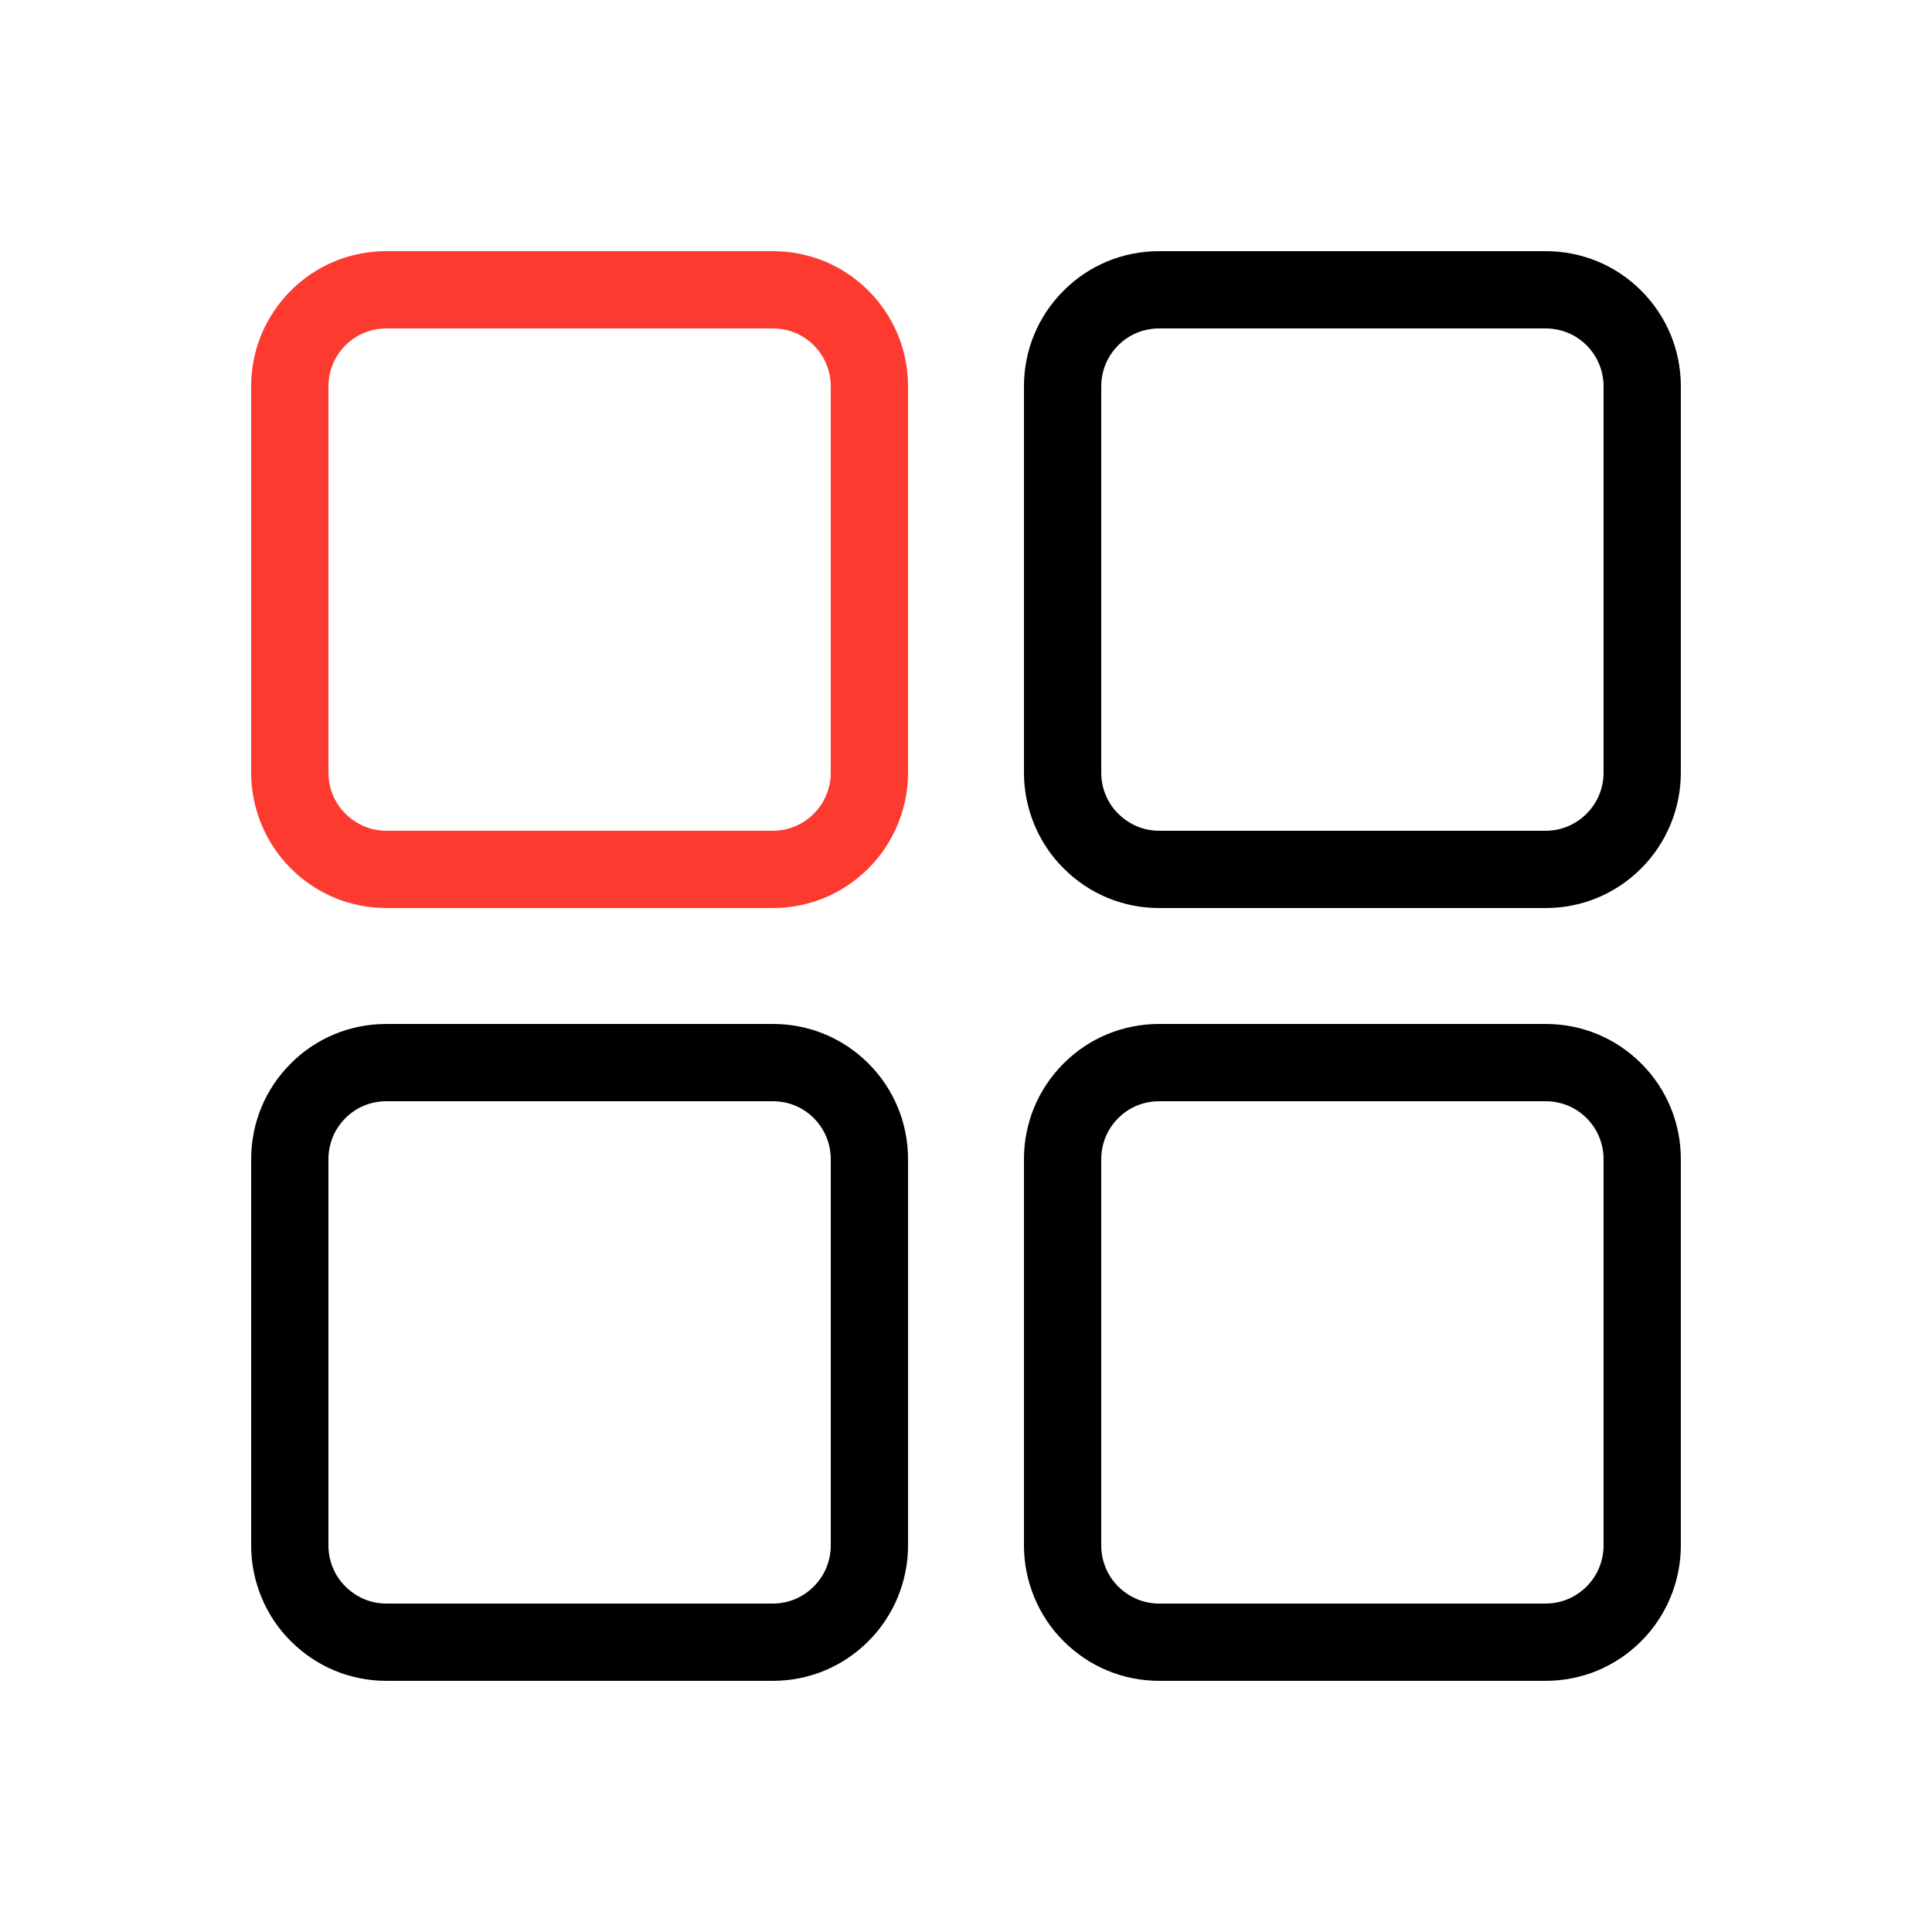
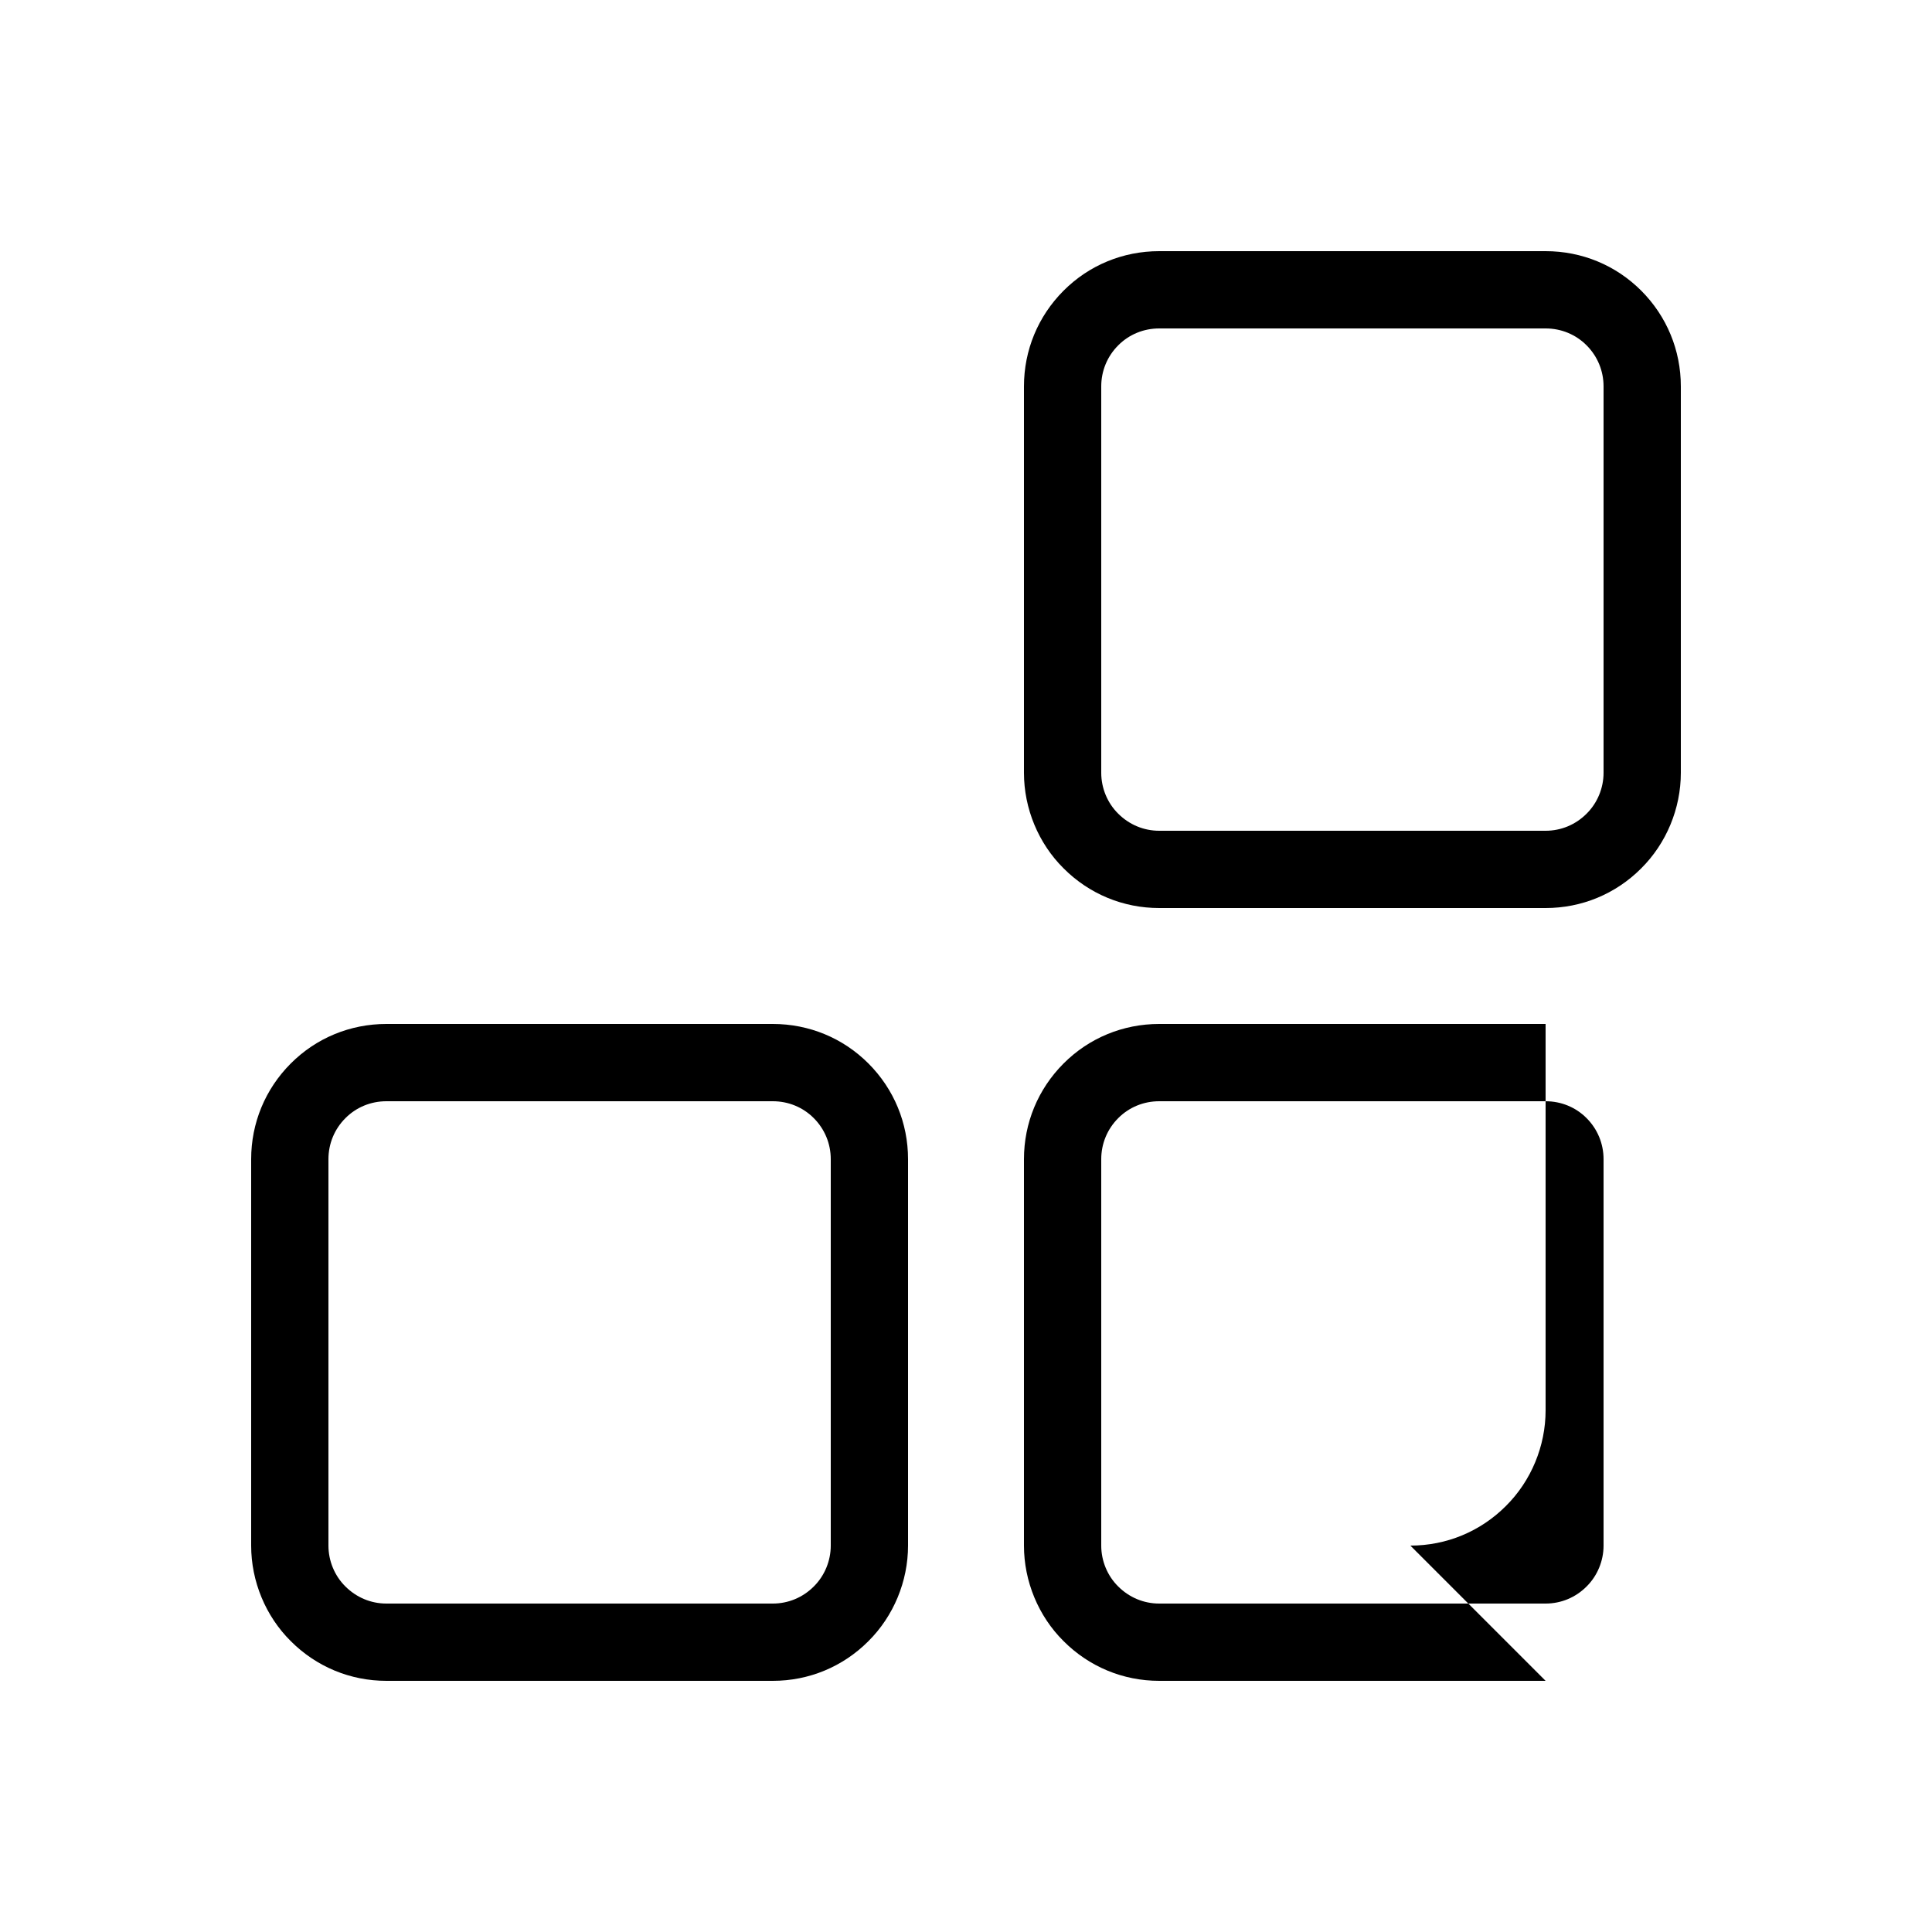
<svg xmlns="http://www.w3.org/2000/svg" id="Layer_1" height="512" viewBox="0 0 100 100" width="512">
  <g>
-     <path fill="#fd3a30" d="m40 47h-19.999c-1.87 0-3.629-.73-4.952-2.057-1.299-1.288-2.049-3.092-2.049-4.943v-20c0-1.87.728-3.629 2.049-4.953 1.317-1.32 3.076-2.047 4.952-2.047h19.999c1.875 0 3.634.727 4.952 2.047 1.321 1.325 2.048 3.083 2.048 4.953v20c0 1.85-.749 3.654-2.055 4.95-1.318 1.32-3.076 2.05-4.945 2.05zm-19.999-30c-.806 0-1.559.31-2.12.873-.569.568-.881 1.324-.881 2.127v20c0 .791.318 1.56.873 2.11.576.577 1.329.89 2.128.89h19.999c.799 0 1.552-.313 2.121-.883.561-.556.879-1.326.879-2.117v-20c0-.803-.312-1.559-.88-2.127-.561-.563-1.314-.873-2.12-.873z" />
    <path d="m40 87h-19.999c-1.87 0-3.629-.73-4.952-2.057-1.299-1.288-2.049-3.092-2.049-4.943v-20c0-1.87.728-3.629 2.049-4.953 1.317-1.32 3.076-2.047 4.952-2.047h19.999c1.875 0 3.634.727 4.952 2.047 1.321 1.325 2.048 3.083 2.048 4.953v20c0 1.85-.749 3.654-2.055 4.95-1.318 1.32-3.076 2.05-4.945 2.05zm-19.999-30c-.806 0-1.559.31-2.12.873-.569.568-.881 1.324-.881 2.127v20c0 .791.318 1.56.873 2.11.576.577 1.329.89 2.128.89h19.999c.799 0 1.552-.313 2.121-.883.561-.556.879-1.326.879-2.117v-20c0-.803-.312-1.559-.88-2.127-.561-.563-1.314-.873-2.12-.873z" />
    <path d="m80 47h-19.999c-1.87 0-3.629-.73-4.952-2.057-1.299-1.288-2.049-3.092-2.049-4.943v-20c0-1.87.728-3.629 2.049-4.953 1.317-1.32 3.076-2.047 4.952-2.047h19.999c1.875 0 3.634.727 4.952 2.047 1.321 1.325 2.048 3.083 2.048 4.953v20c0 1.85-.749 3.654-2.055 4.95-1.318 1.32-3.076 2.05-4.945 2.05zm-19.999-30c-.806 0-1.559.31-2.12.873-.569.568-.881 1.324-.881 2.127v20c0 .791.318 1.56.873 2.11.576.577 1.329.89 2.128.89h19.999c.799 0 1.552-.313 2.121-.883.561-.556.879-1.326.879-2.117v-20c0-.803-.312-1.559-.88-2.127-.561-.563-1.314-.873-2.12-.873z" />
-     <path d="m80 87h-19.999c-1.87 0-3.629-.73-4.952-2.057-1.299-1.288-2.049-3.092-2.049-4.943v-20c0-1.87.728-3.629 2.049-4.953 1.317-1.32 3.076-2.047 4.952-2.047h19.999c1.875 0 3.634.727 4.952 2.047 1.321 1.325 2.048 3.083 2.048 4.953v20c0 1.85-.749 3.654-2.055 4.95-1.318 1.32-3.076 2.05-4.945 2.05zm-19.999-30c-.806 0-1.559.31-2.12.873-.569.568-.881 1.324-.881 2.127v20c0 .791.318 1.56.873 2.11.576.577 1.329.89 2.128.89h19.999c.799 0 1.552-.313 2.121-.883.561-.556.879-1.326.879-2.117v-20c0-.803-.312-1.559-.88-2.127-.561-.563-1.314-.873-2.12-.873z" />
+     <path d="m80 87h-19.999c-1.87 0-3.629-.73-4.952-2.057-1.299-1.288-2.049-3.092-2.049-4.943v-20c0-1.87.728-3.629 2.049-4.953 1.317-1.32 3.076-2.047 4.952-2.047h19.999v20c0 1.85-.749 3.654-2.055 4.95-1.318 1.32-3.076 2.05-4.945 2.05zm-19.999-30c-.806 0-1.559.31-2.12.873-.569.568-.881 1.324-.881 2.127v20c0 .791.318 1.56.873 2.11.576.577 1.329.89 2.128.89h19.999c.799 0 1.552-.313 2.121-.883.561-.556.879-1.326.879-2.117v-20c0-.803-.312-1.559-.88-2.127-.561-.563-1.314-.873-2.12-.873z" />
  </g>
</svg>